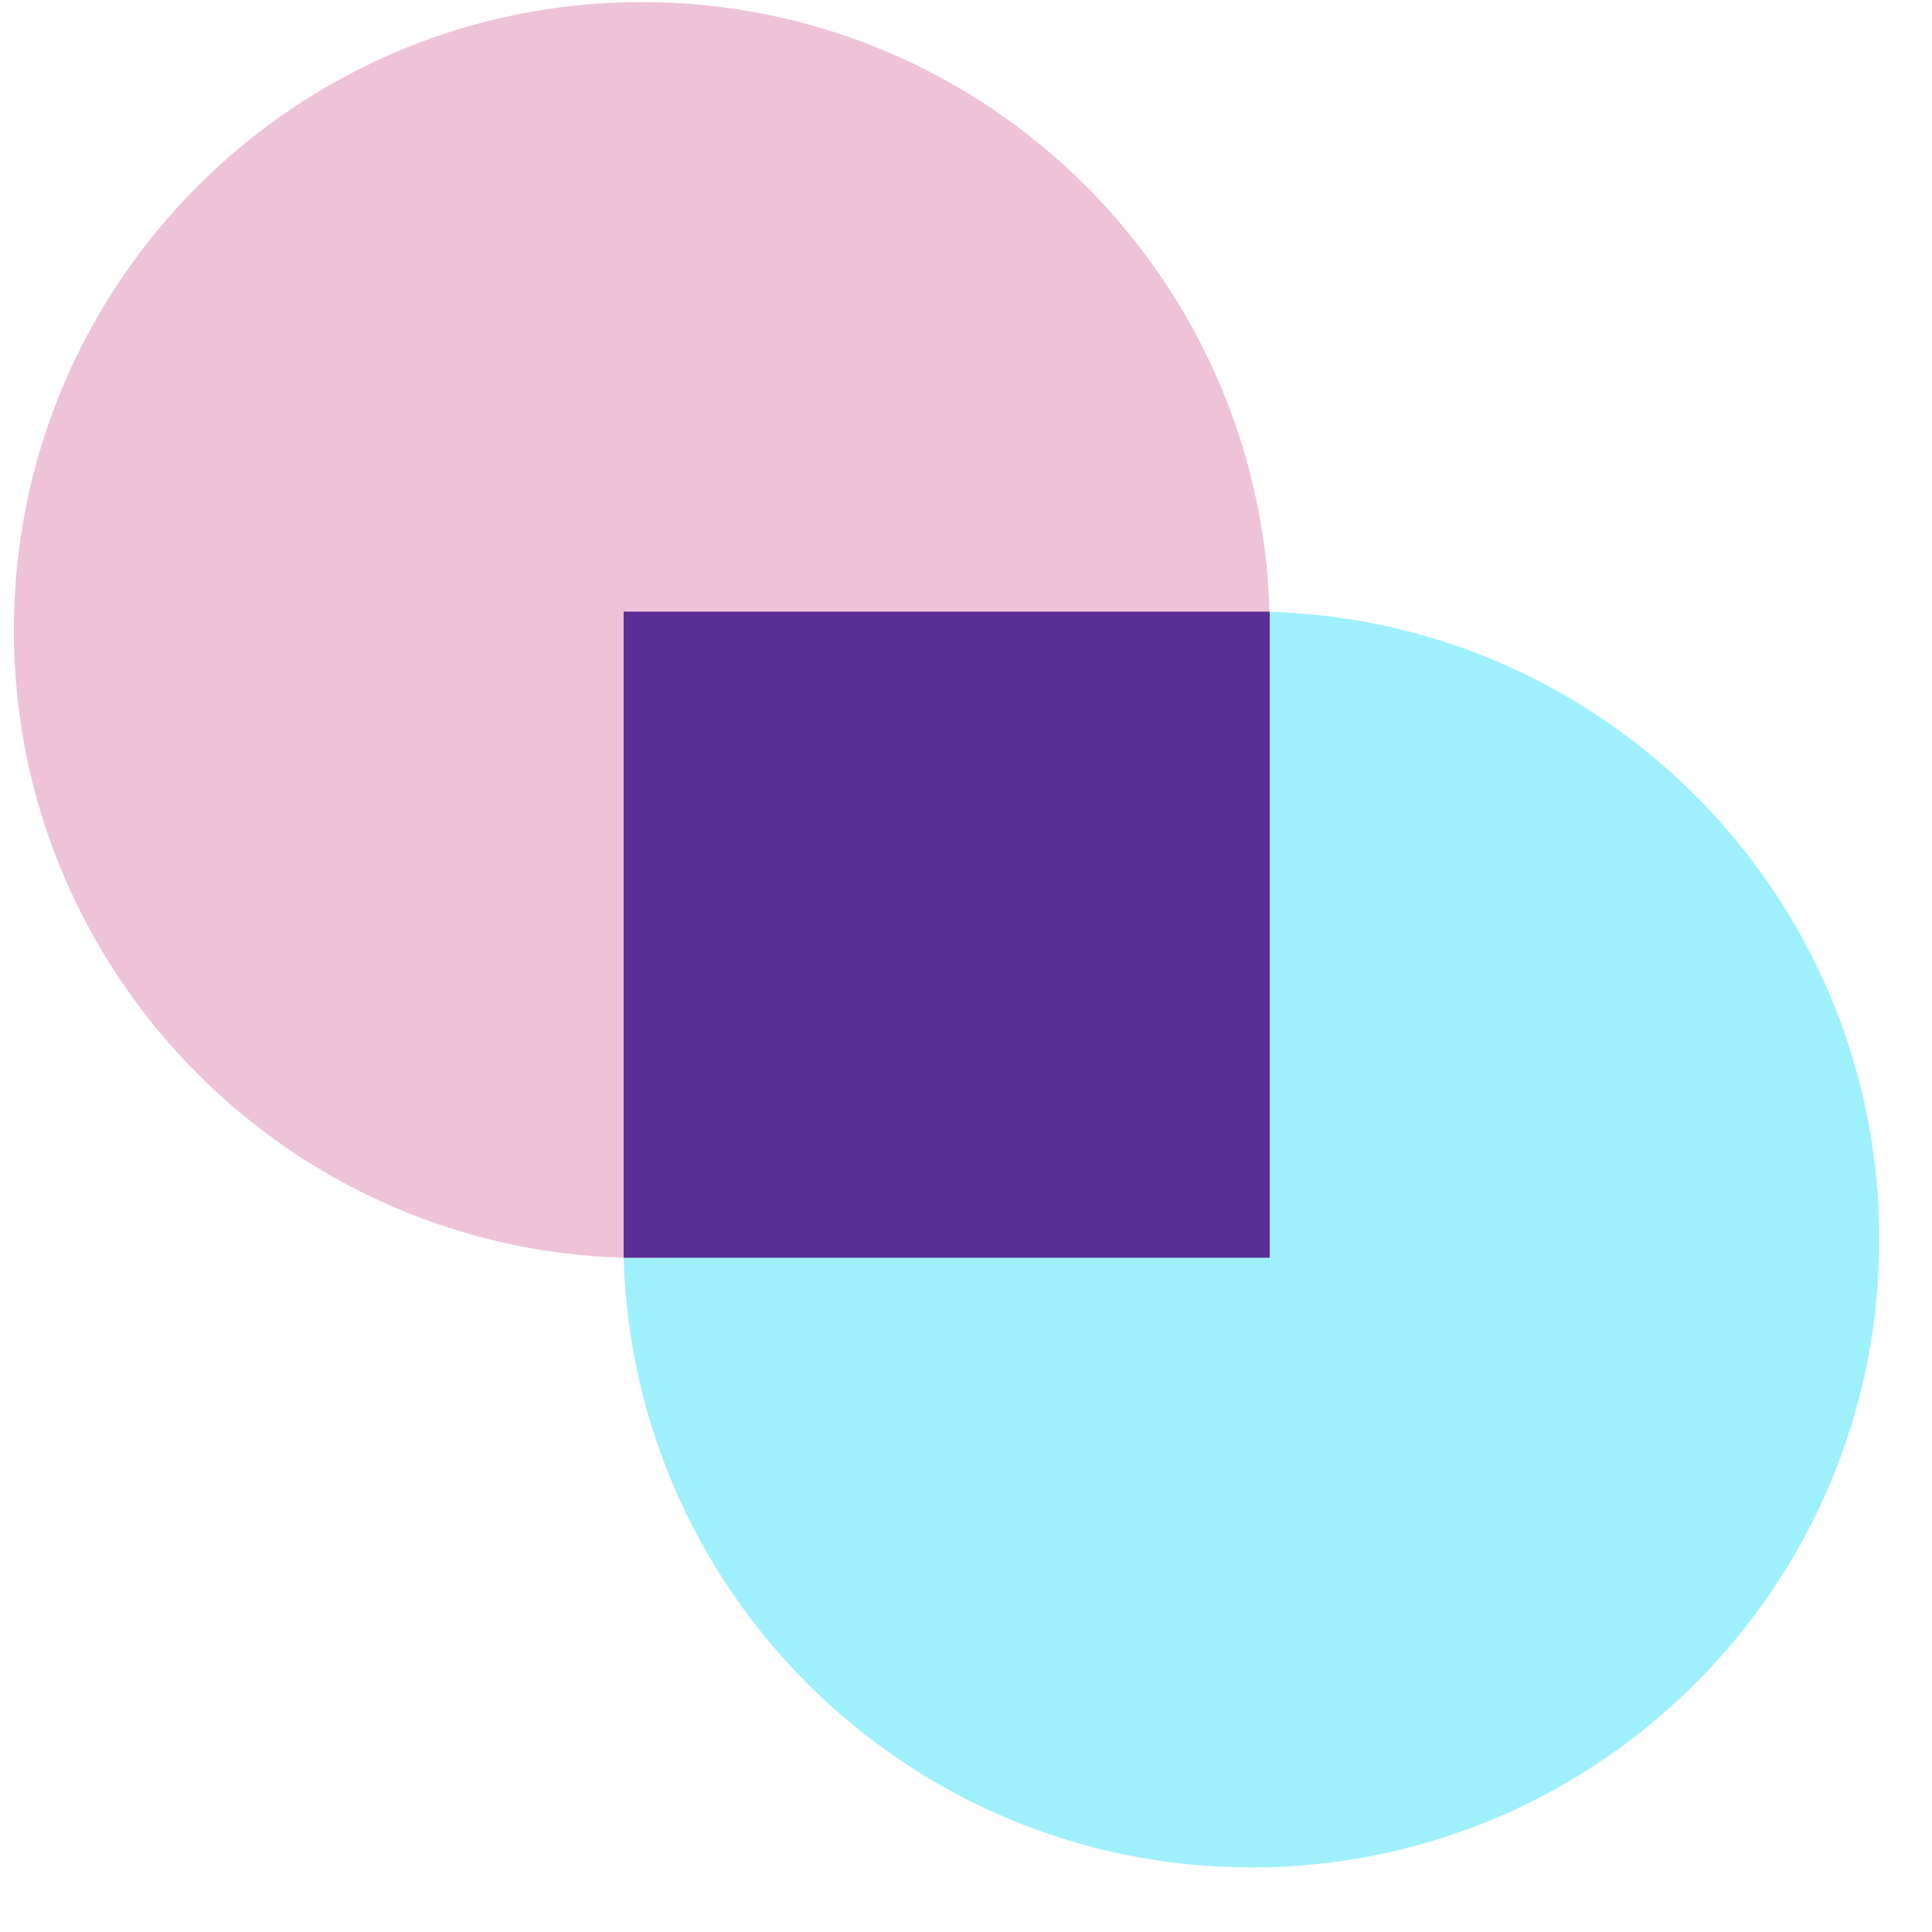
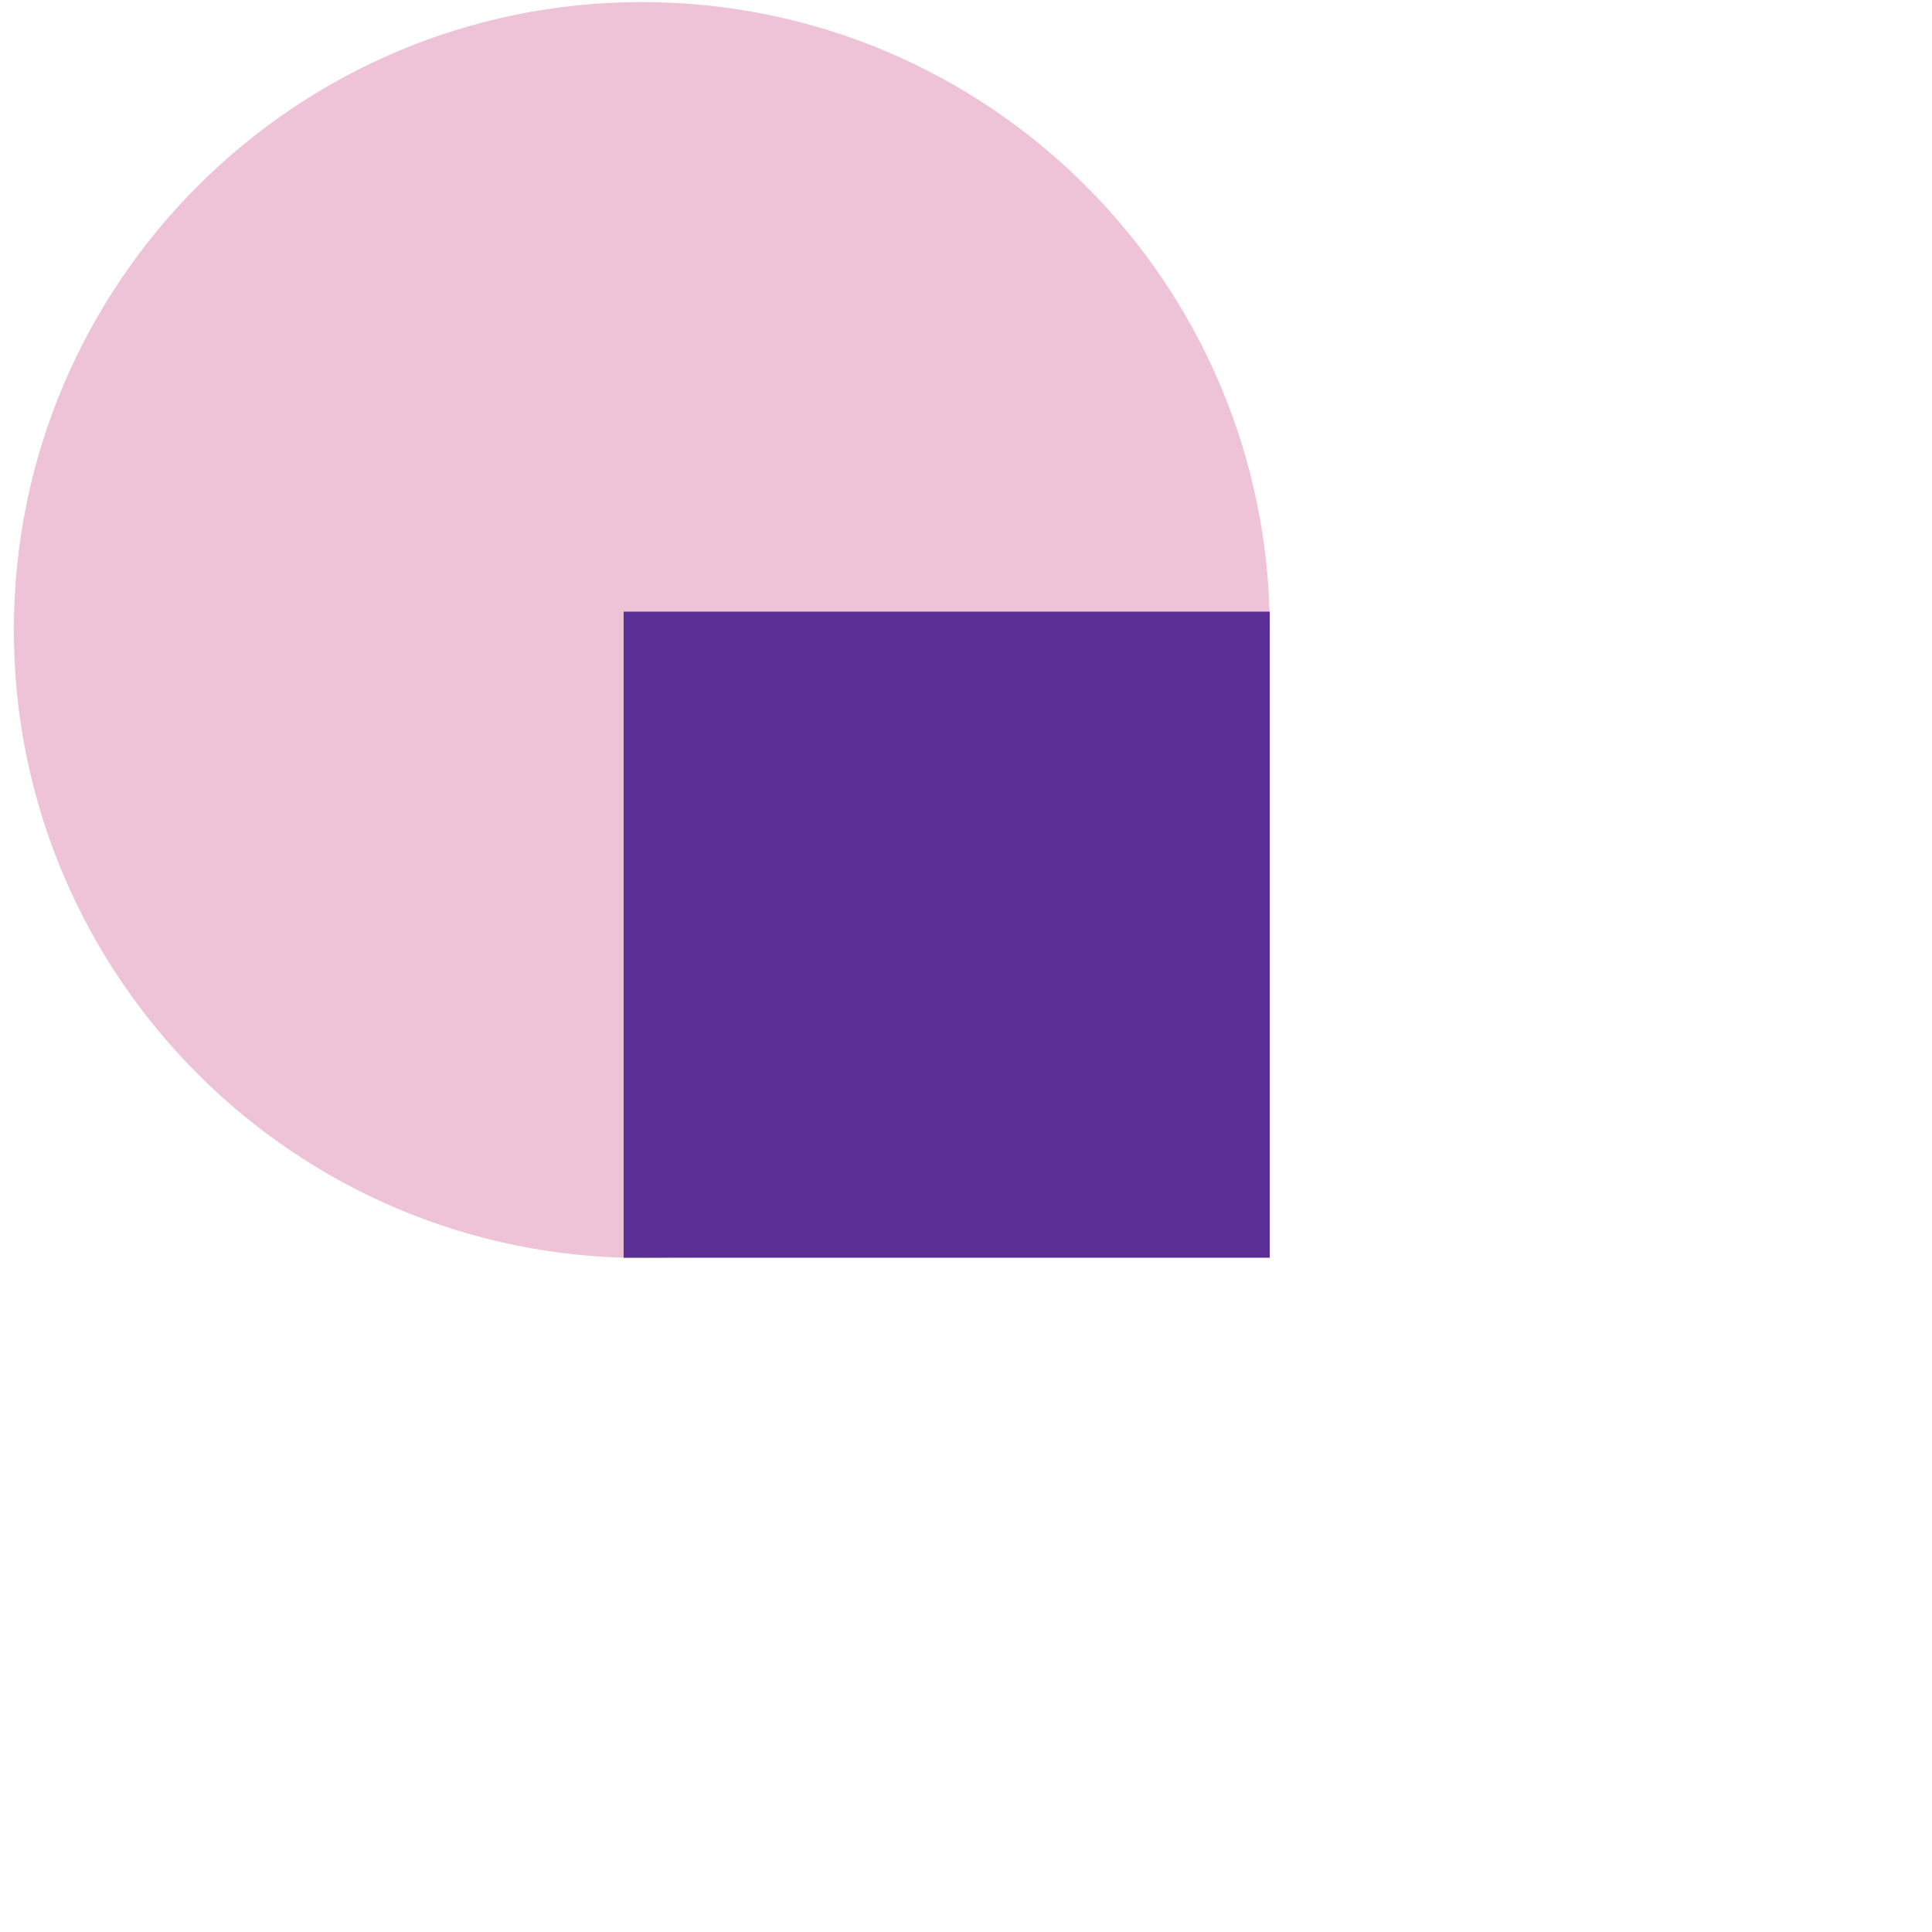
<svg xmlns="http://www.w3.org/2000/svg" width="29" height="29" viewBox="0 0 29 29" fill="none">
-   <path d="M28.209 18.606C28.209 23.811 23.988 28.031 18.783 28.031C13.577 28.031 9.357 23.811 9.357 18.606C9.357 13.4 13.577 9.18 18.783 9.18C23.988 9.18 28.209 13.4 28.209 18.606Z" fill="#9FF0FD" />
  <path d="M0.208 9.457C0.208 4.251 4.429 0.031 9.634 0.031C14.84 0.031 19.06 4.251 19.06 9.457C19.06 14.663 14.84 18.883 9.634 18.883C4.429 18.883 0.208 14.663 0.208 9.457Z" fill="#EEC3D7" />
  <rect x="19.059" y="18.879" width="9.698" height="9.698" transform="rotate(-180 19.059 18.879)" fill="#5A2E95" />
</svg>